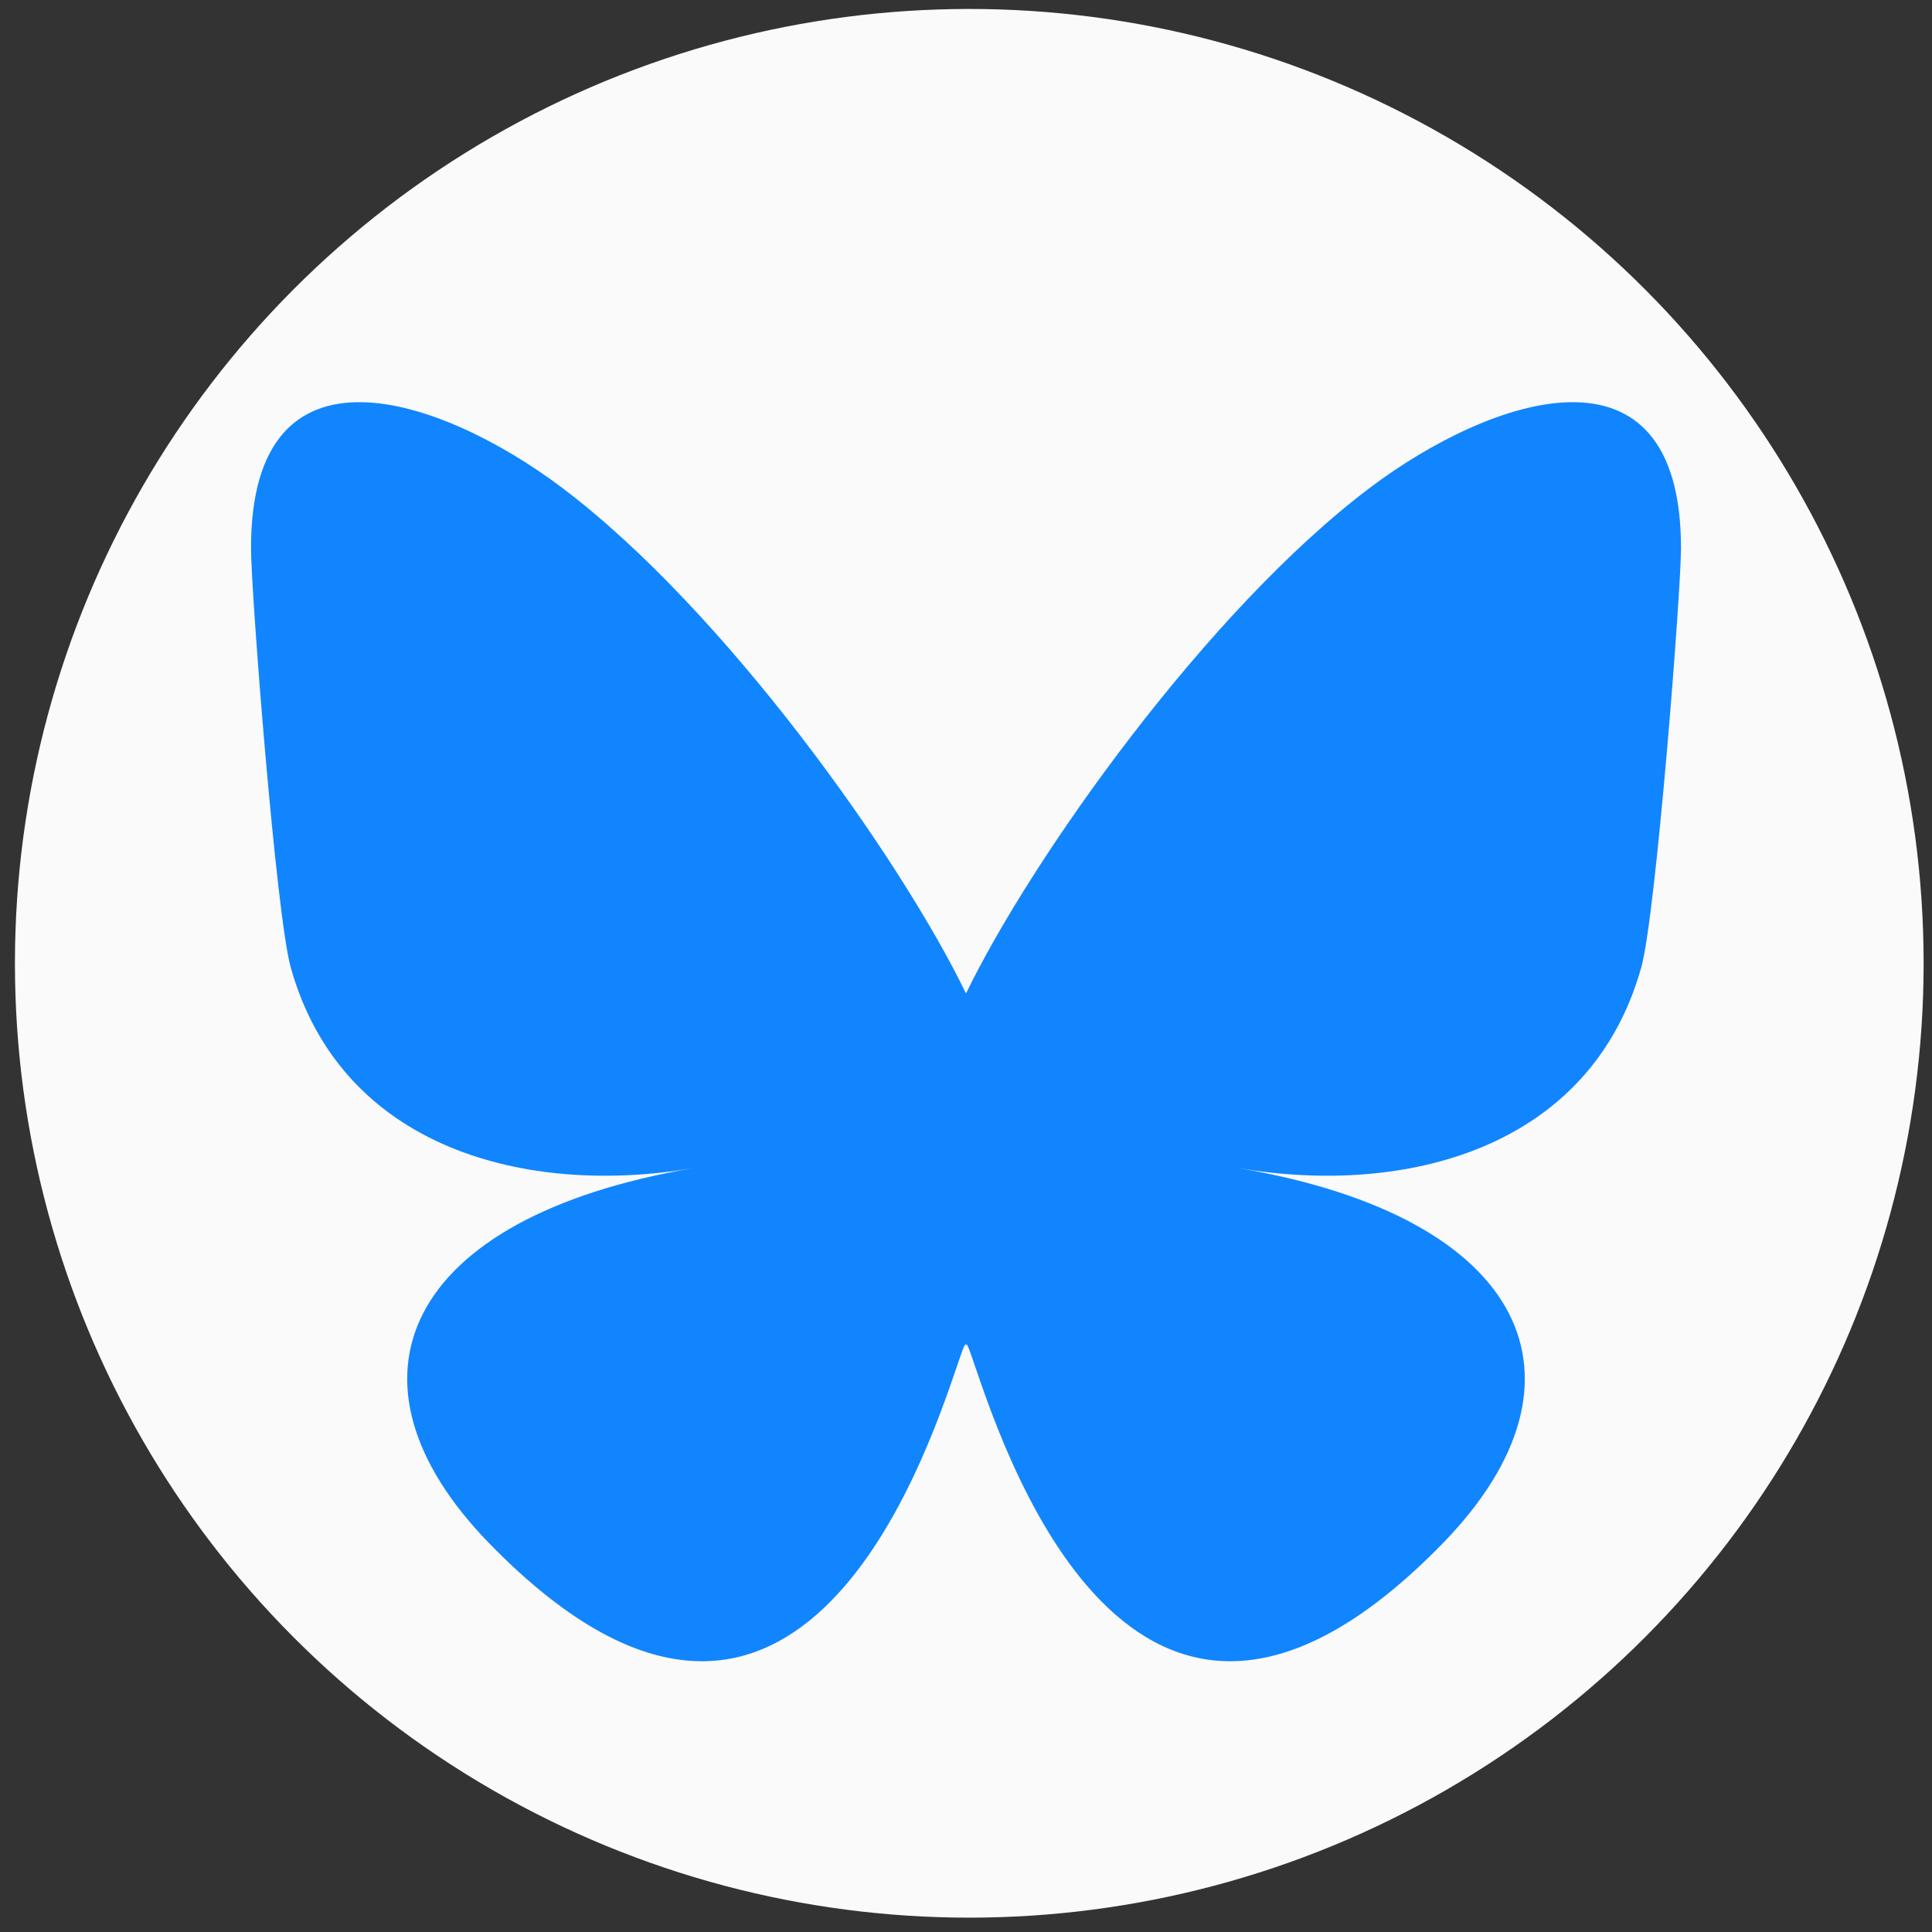
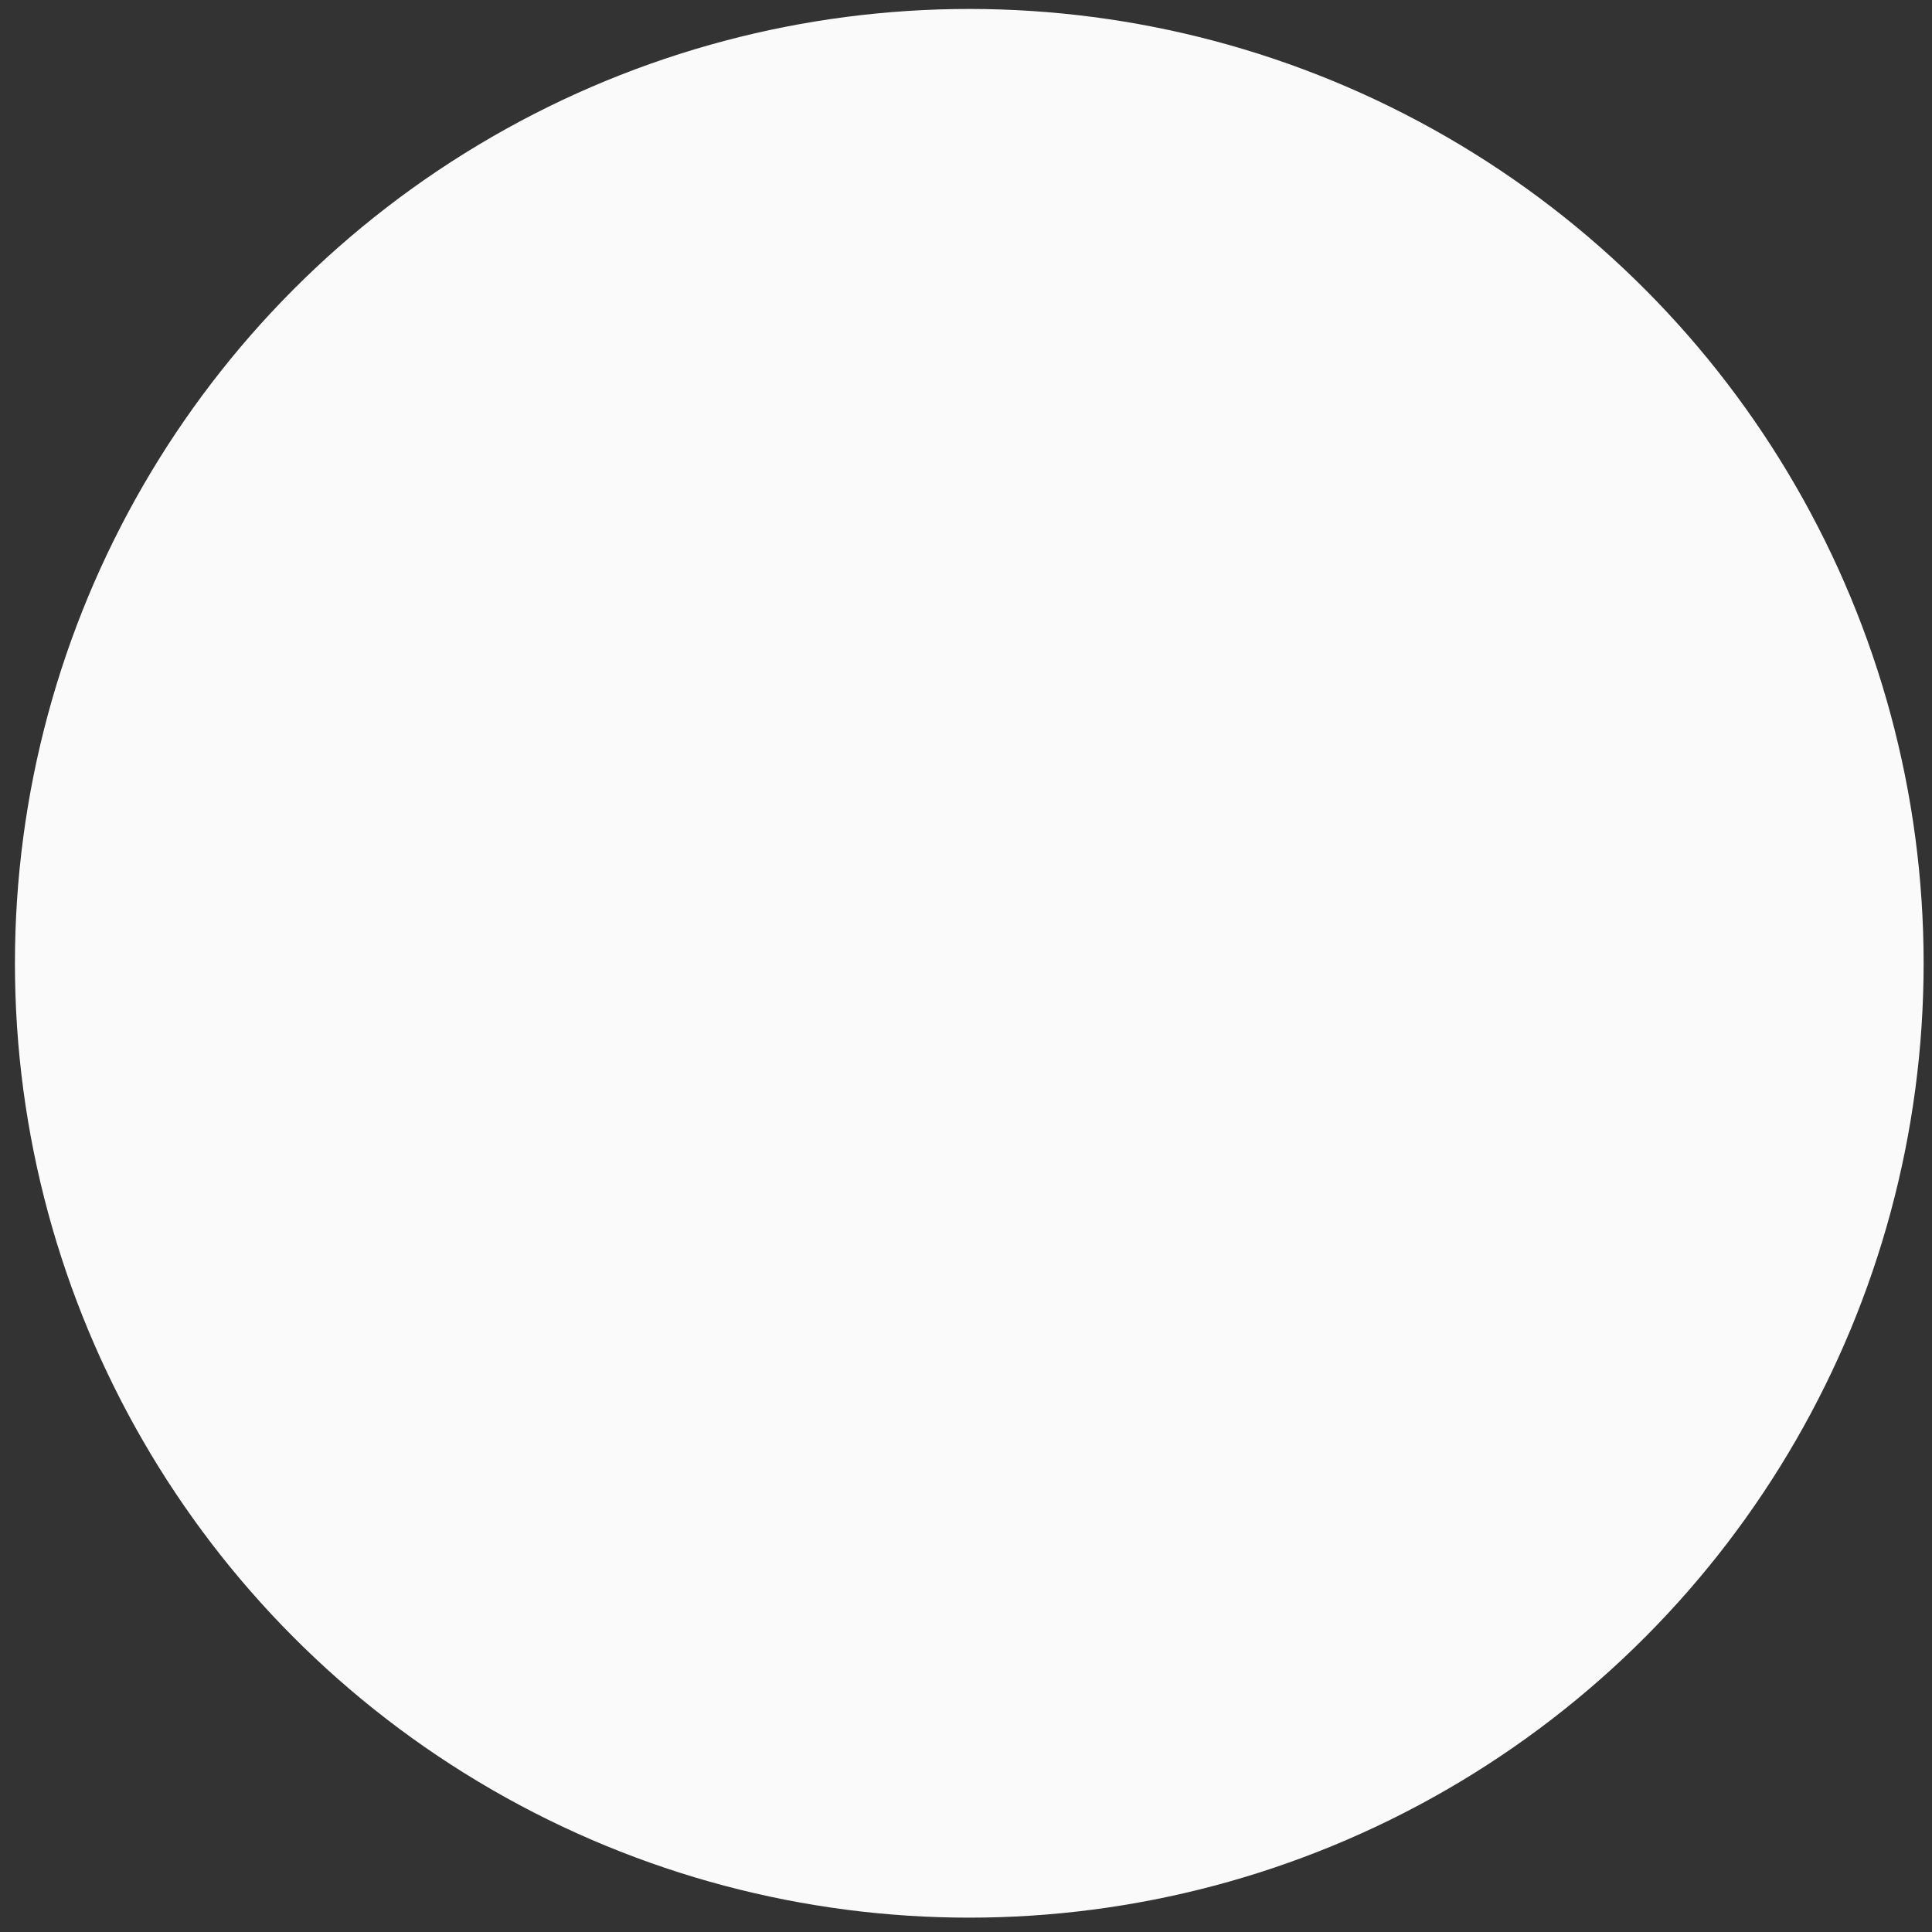
<svg xmlns="http://www.w3.org/2000/svg" xmlns:ns1="http://sodipodi.sourceforge.net/DTD/sodipodi-0.dtd" xmlns:ns2="http://www.inkscape.org/namespaces/inkscape" width="600" height="600" version="1.1" id="svg4" ns1:docname="img-bluesky.svg" ns2:version="1.2.1 (9c6d41e410, 2022-07-14)">
  <rect width="100%" height="100%" fill="#333333" stroke="none" />
  <defs id="defs8" />
  <ns1:namedview id="namedview6" pagecolor="#ffffff" bordercolor="#000000" borderopacity="0.25" ns2:showpageshadow="2" ns2:pageopacity="0.0" ns2:pagecheckerboard="0" ns2:deskcolor="#d1d1d1" showgrid="false" ns2:zoom="1.0780043" ns2:cx="280.61113" ns2:cy="297.30865" ns2:window-width="1920" ns2:window-height="991" ns2:window-x="1911" ns2:window-y="-9" ns2:window-maximized="1" ns2:current-layer="svg4" />
  <circle style="fill:#fafafa;fill-opacity:1;stroke-width:1.911" id="path893" cx="301.019" cy="299.164" r="296.381" />
-   <path d="m 174.216,151.221 c 50.914,38.223 105.678,115.724 125.785,157.315 20.108,-41.588 74.869,-119.093 125.785,-157.315 36.737,-27.58 96.261,-48.92 96.261,18.985 0,13.562 -7.775,113.925 -12.336,130.218 -15.852,56.648 -73.615,71.096 -124.996,62.351 89.814,15.286 112.661,65.918 63.319,116.551 -93.711,96.161 -134.69,-24.127 -145.195,-54.949 -1.925,-5.65 -2.826,-8.294 -2.839,-6.046 -0.013,-2.248 -0.914,0.396 -2.839,6.046 -10.5,30.822 -51.479,151.113 -145.195,54.949 C 102.623,428.693 125.47,378.058 215.285,362.775 163.902,371.52 106.138,357.071 90.289,300.424 85.728,284.129 77.953,183.766 77.953,170.206 c 0,-67.905 59.525,-46.565 96.261,-18.985 z" fill="#1185fe" id="path2" style="stroke-width:0.766" />
</svg>